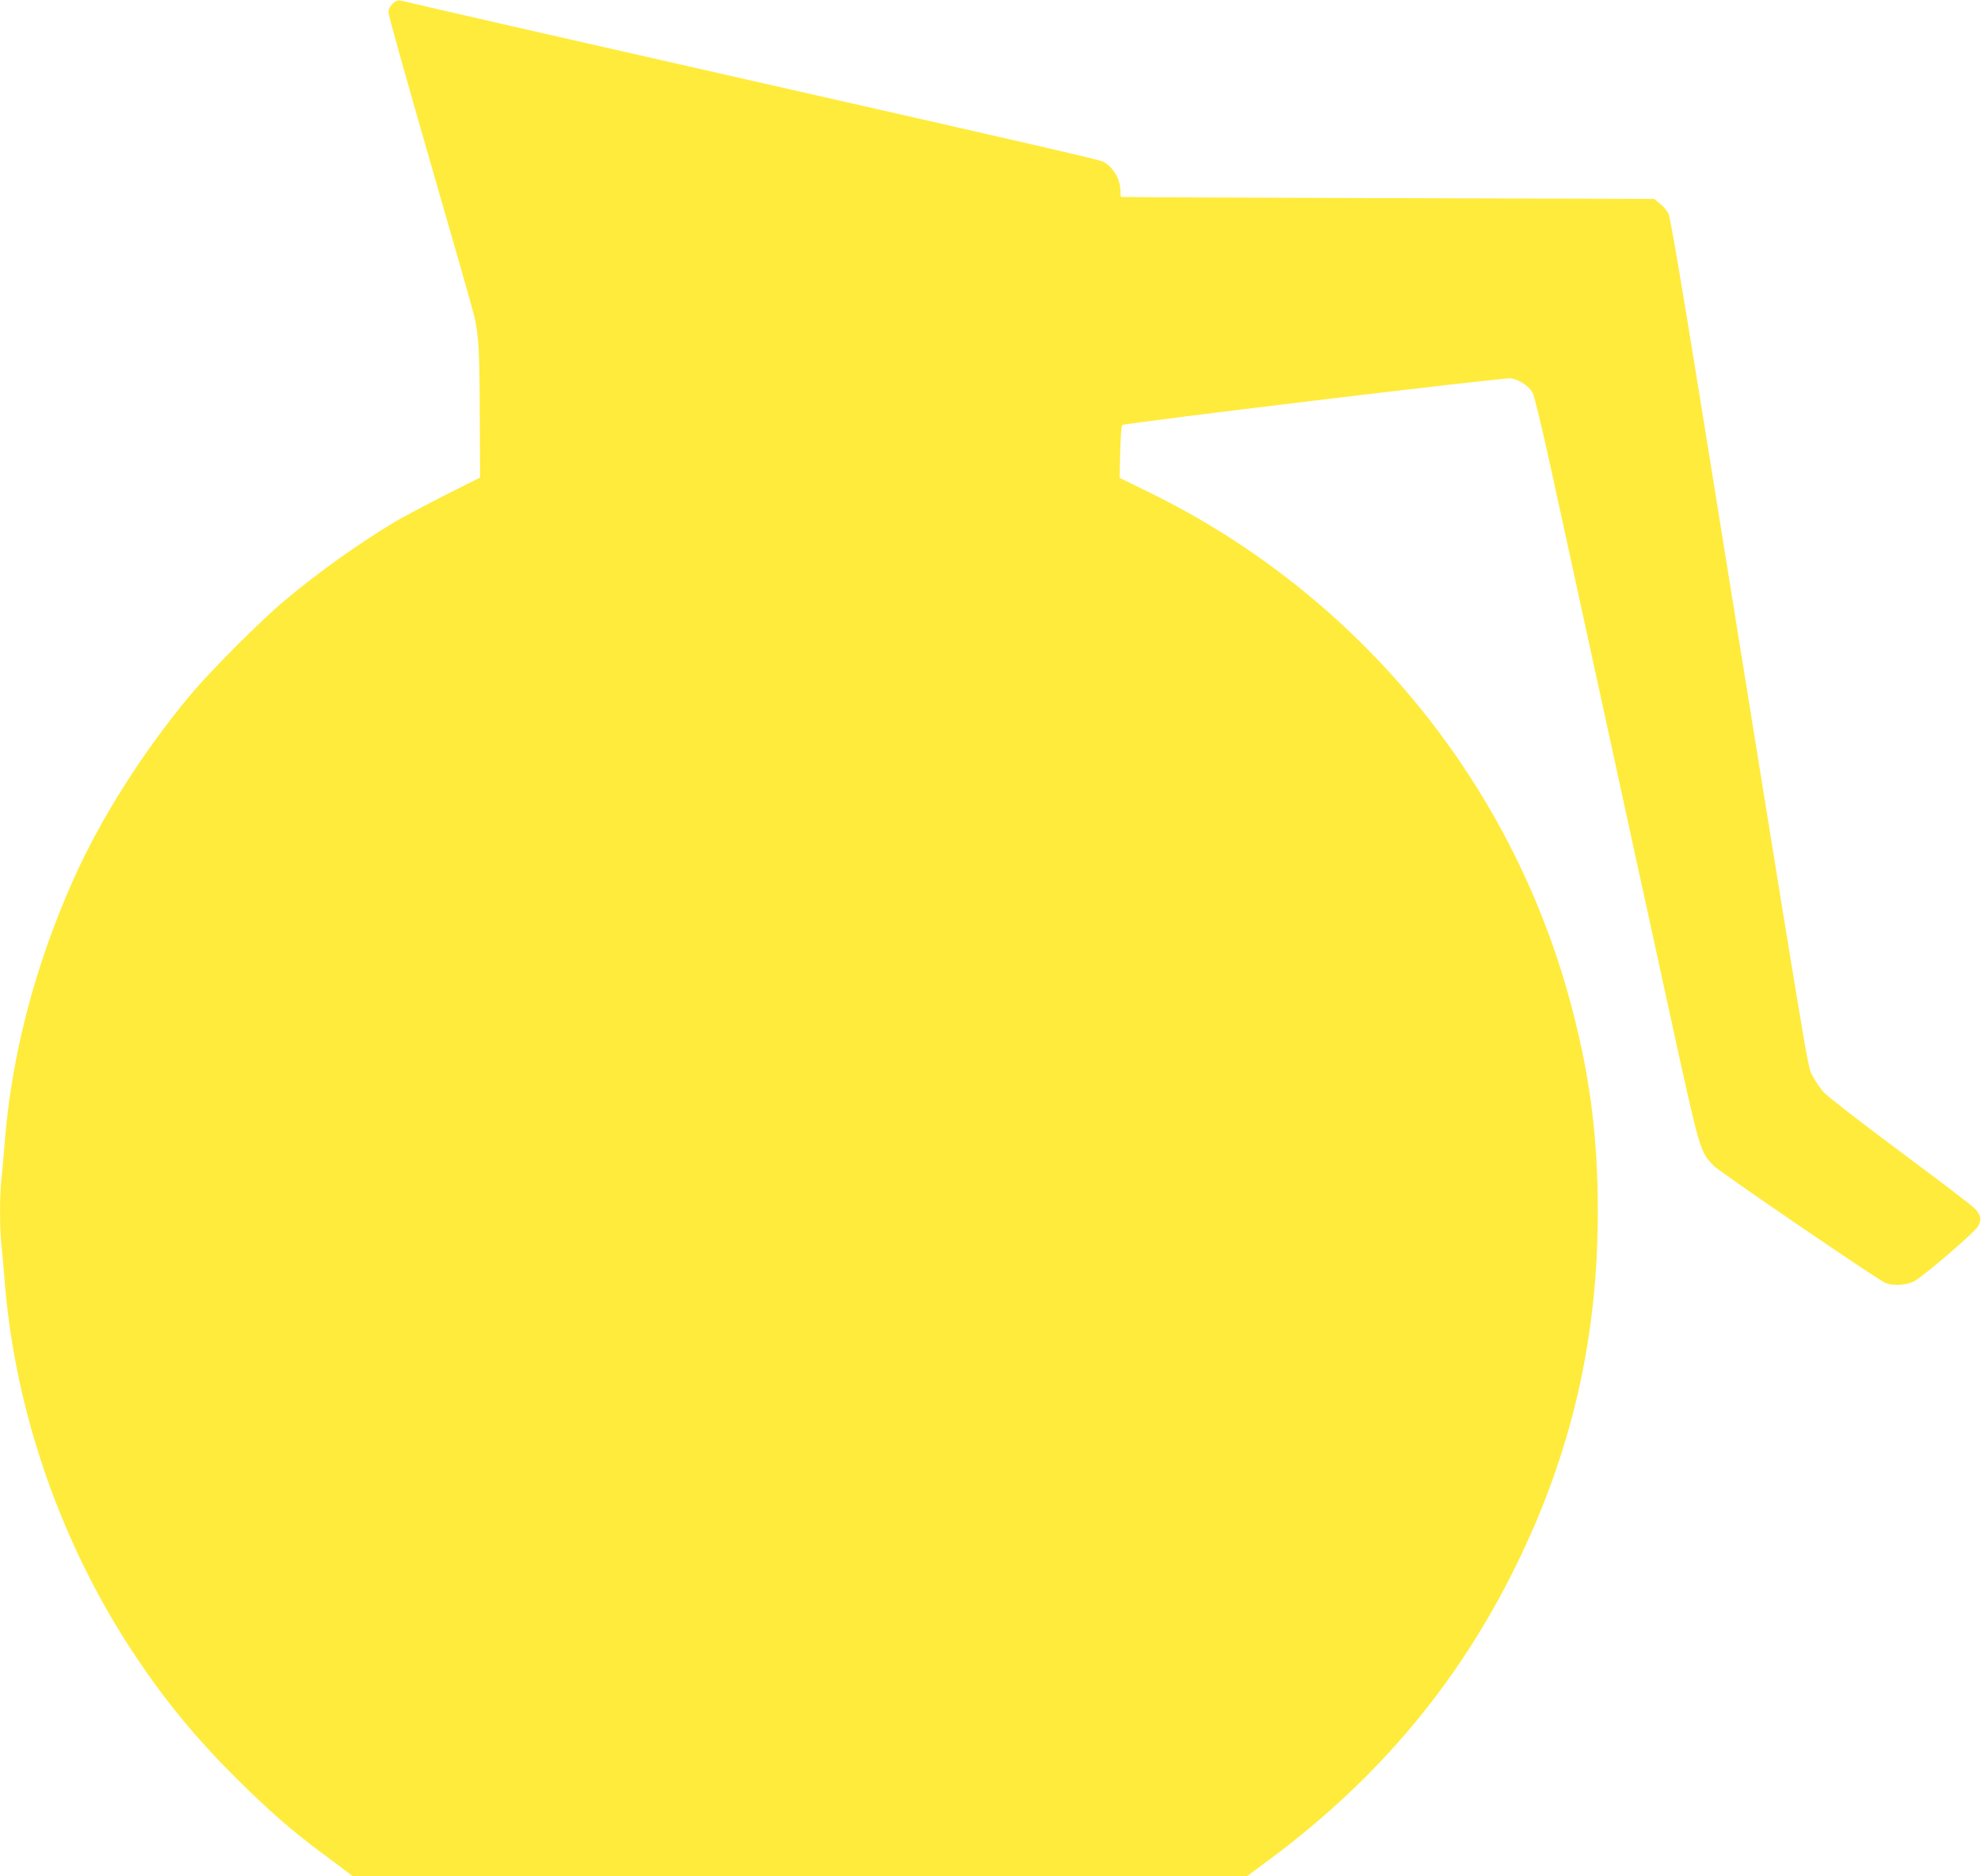
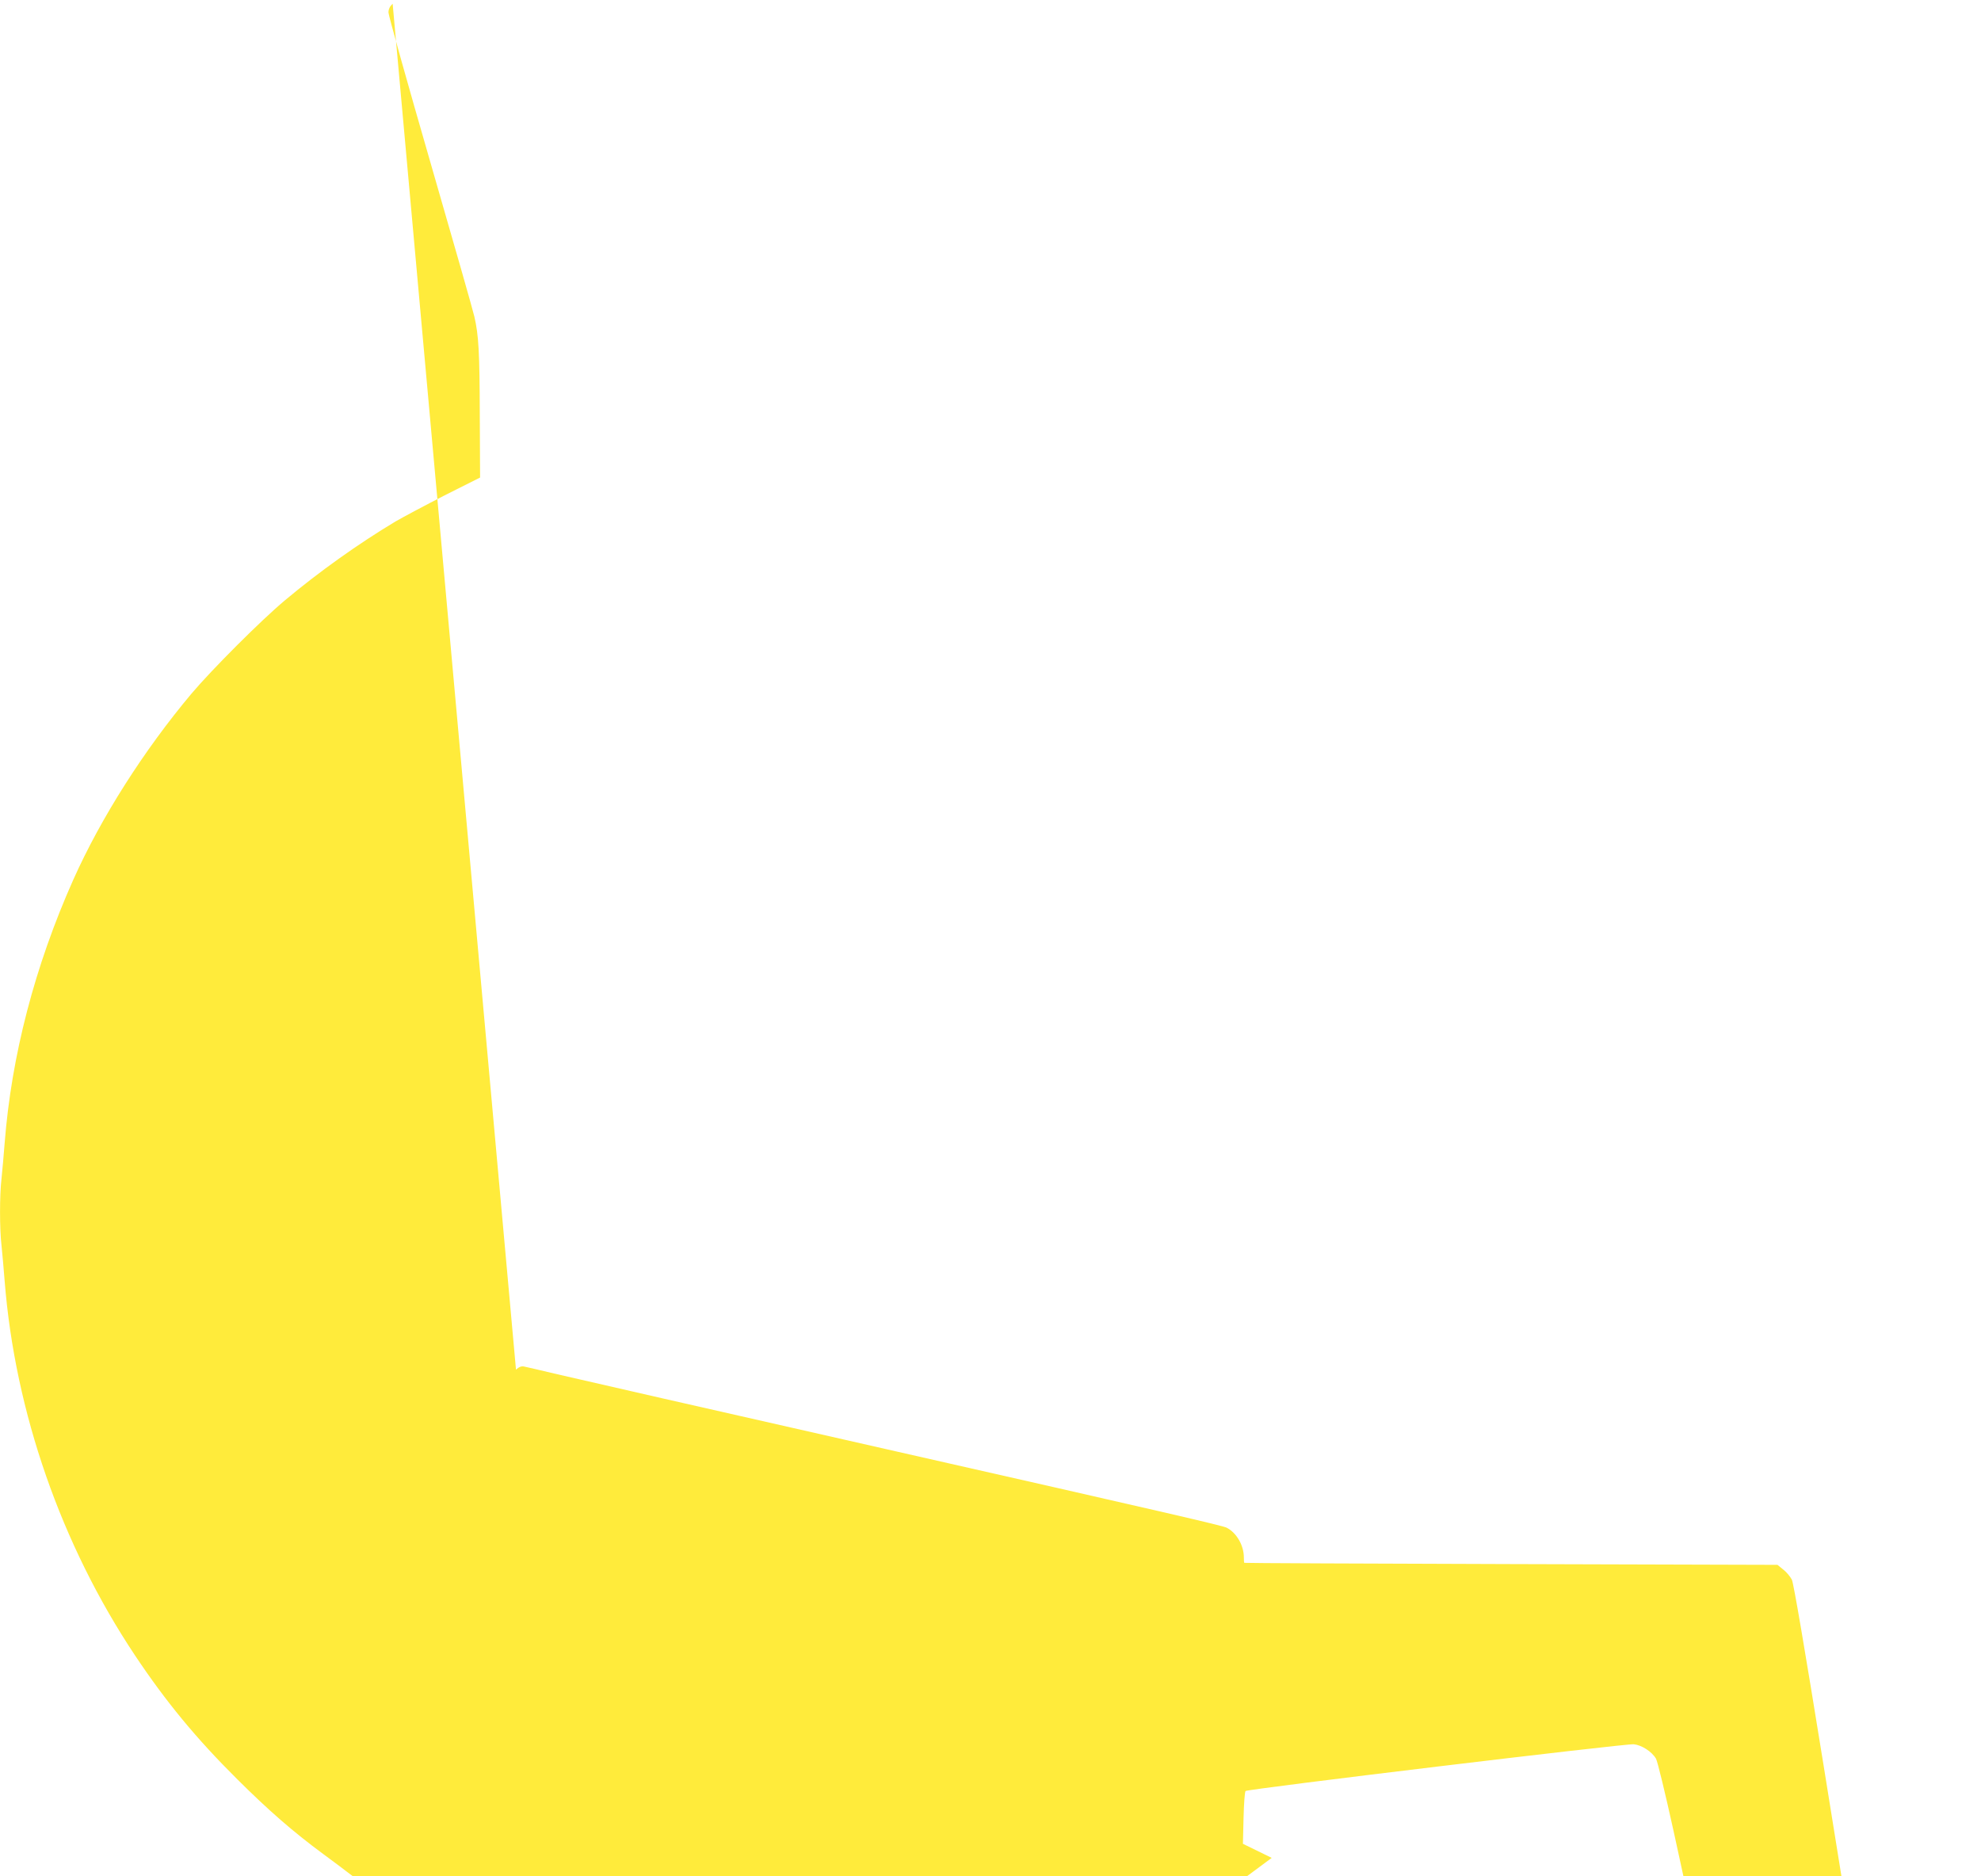
<svg xmlns="http://www.w3.org/2000/svg" version="1.0" width="1280pt" height="1212pt" viewBox="0 0 1280 1212" preserveAspectRatio="xMidYMid meet">
  <g transform="translate(0,1212) scale(0.1,-0.1)" fill="#ffeb3b" stroke="none">
-     <path d="M2537 12096 c-18 -17 -27 -35 -27 -57 0 -17 122 -453 271 -968 149 -515 277 -963 284 -996 28 -121 34 -231 35 -631 l2 -409 -229 -115 c-125 -64 -268 -140 -318 -169 -240 -144 -493 -324 -715 -510 -152 -127 -470 -445 -602 -601 -309 -368 -585 -802 -764 -1202 -249 -558 -400 -1138 -444 -1703 -6 -77 -15 -179 -20 -226 -13 -110 -13 -328 0 -438 5 -47 14 -149 20 -226 67 -846 365 -1703 843 -2420 199 -298 394 -535 661 -800 201 -200 358 -337 553 -481 65 -48 135 -100 155 -116 l37 -28 2890 0 2889 0 159 118 c694 519 1206 1131 1578 1887 358 727 529 1465 529 2285 0 466 -46 844 -156 1275 -373 1475 -1377 2708 -2748 3377 l-186 91 4 166 c2 91 8 170 13 175 12 13 2454 307 2508 302 51 -5 117 -47 144 -93 10 -18 59 -220 113 -465 52 -238 119 -545 149 -683 51 -234 88 -405 266 -1220 38 -176 94 -432 124 -570 30 -137 136 -620 234 -1072 196 -897 194 -891 285 -985 36 -37 1024 -712 1103 -753 44 -23 142 -19 191 8 64 35 388 313 412 354 25 42 21 68 -15 111 -14 17 -230 182 -481 368 -250 186 -475 360 -499 387 -25 27 -58 76 -75 110 -33 68 -1 -124 -725 4372 -122 755 -193 1172 -204 1194 -10 19 -34 49 -55 65 l-38 31 -1721 5 c-947 3 -1723 6 -1724 8 -2 1 -3 17 -3 35 0 78 -47 159 -111 192 -24 13 -396 99 -2189 505 -1223 277 -1964 446 -2135 486 -104 25 -201 47 -215 50 -18 4 -33 -2 -53 -20z" />
+     <path d="M2537 12096 c-18 -17 -27 -35 -27 -57 0 -17 122 -453 271 -968 149 -515 277 -963 284 -996 28 -121 34 -231 35 -631 l2 -409 -229 -115 c-125 -64 -268 -140 -318 -169 -240 -144 -493 -324 -715 -510 -152 -127 -470 -445 -602 -601 -309 -368 -585 -802 -764 -1202 -249 -558 -400 -1138 -444 -1703 -6 -77 -15 -179 -20 -226 -13 -110 -13 -328 0 -438 5 -47 14 -149 20 -226 67 -846 365 -1703 843 -2420 199 -298 394 -535 661 -800 201 -200 358 -337 553 -481 65 -48 135 -100 155 -116 l37 -28 2890 0 2889 0 159 118 l-186 91 4 166 c2 91 8 170 13 175 12 13 2454 307 2508 302 51 -5 117 -47 144 -93 10 -18 59 -220 113 -465 52 -238 119 -545 149 -683 51 -234 88 -405 266 -1220 38 -176 94 -432 124 -570 30 -137 136 -620 234 -1072 196 -897 194 -891 285 -985 36 -37 1024 -712 1103 -753 44 -23 142 -19 191 8 64 35 388 313 412 354 25 42 21 68 -15 111 -14 17 -230 182 -481 368 -250 186 -475 360 -499 387 -25 27 -58 76 -75 110 -33 68 -1 -124 -725 4372 -122 755 -193 1172 -204 1194 -10 19 -34 49 -55 65 l-38 31 -1721 5 c-947 3 -1723 6 -1724 8 -2 1 -3 17 -3 35 0 78 -47 159 -111 192 -24 13 -396 99 -2189 505 -1223 277 -1964 446 -2135 486 -104 25 -201 47 -215 50 -18 4 -33 -2 -53 -20z" />
  </g>
</svg>